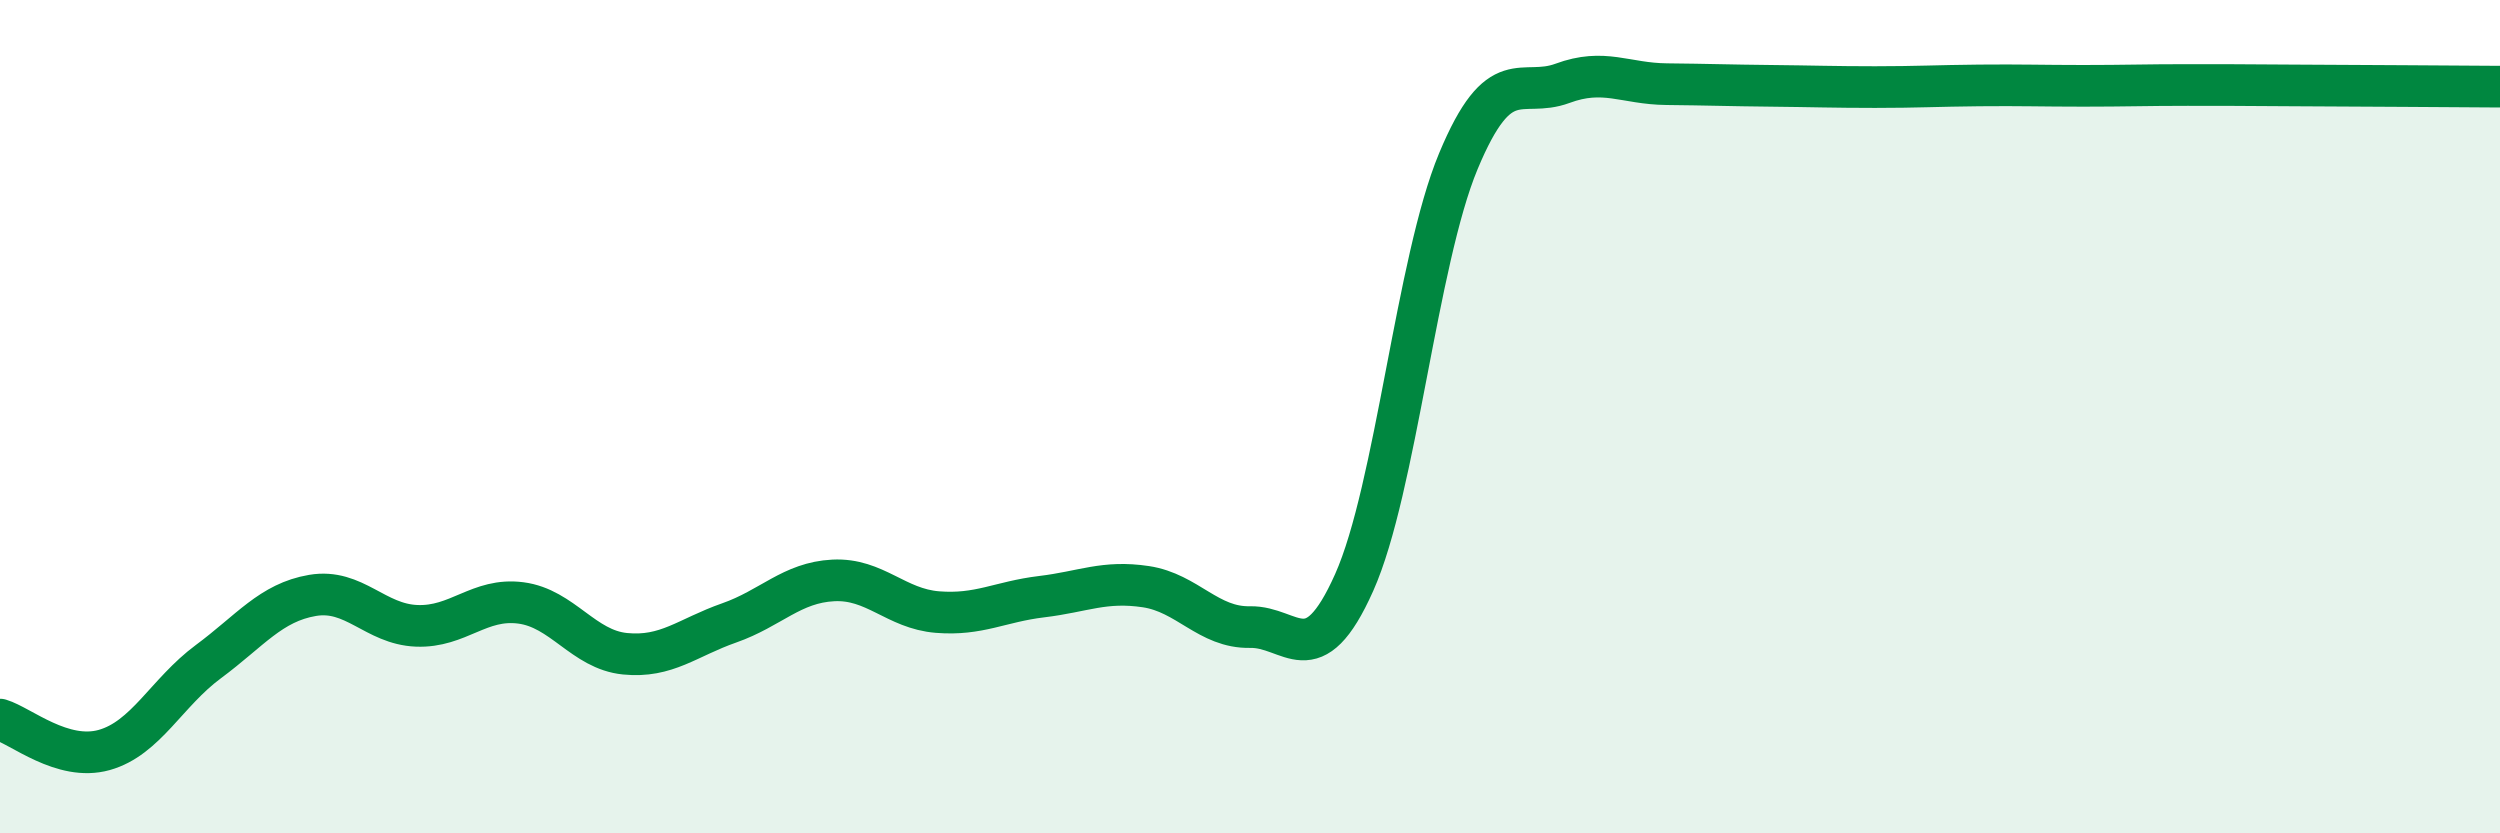
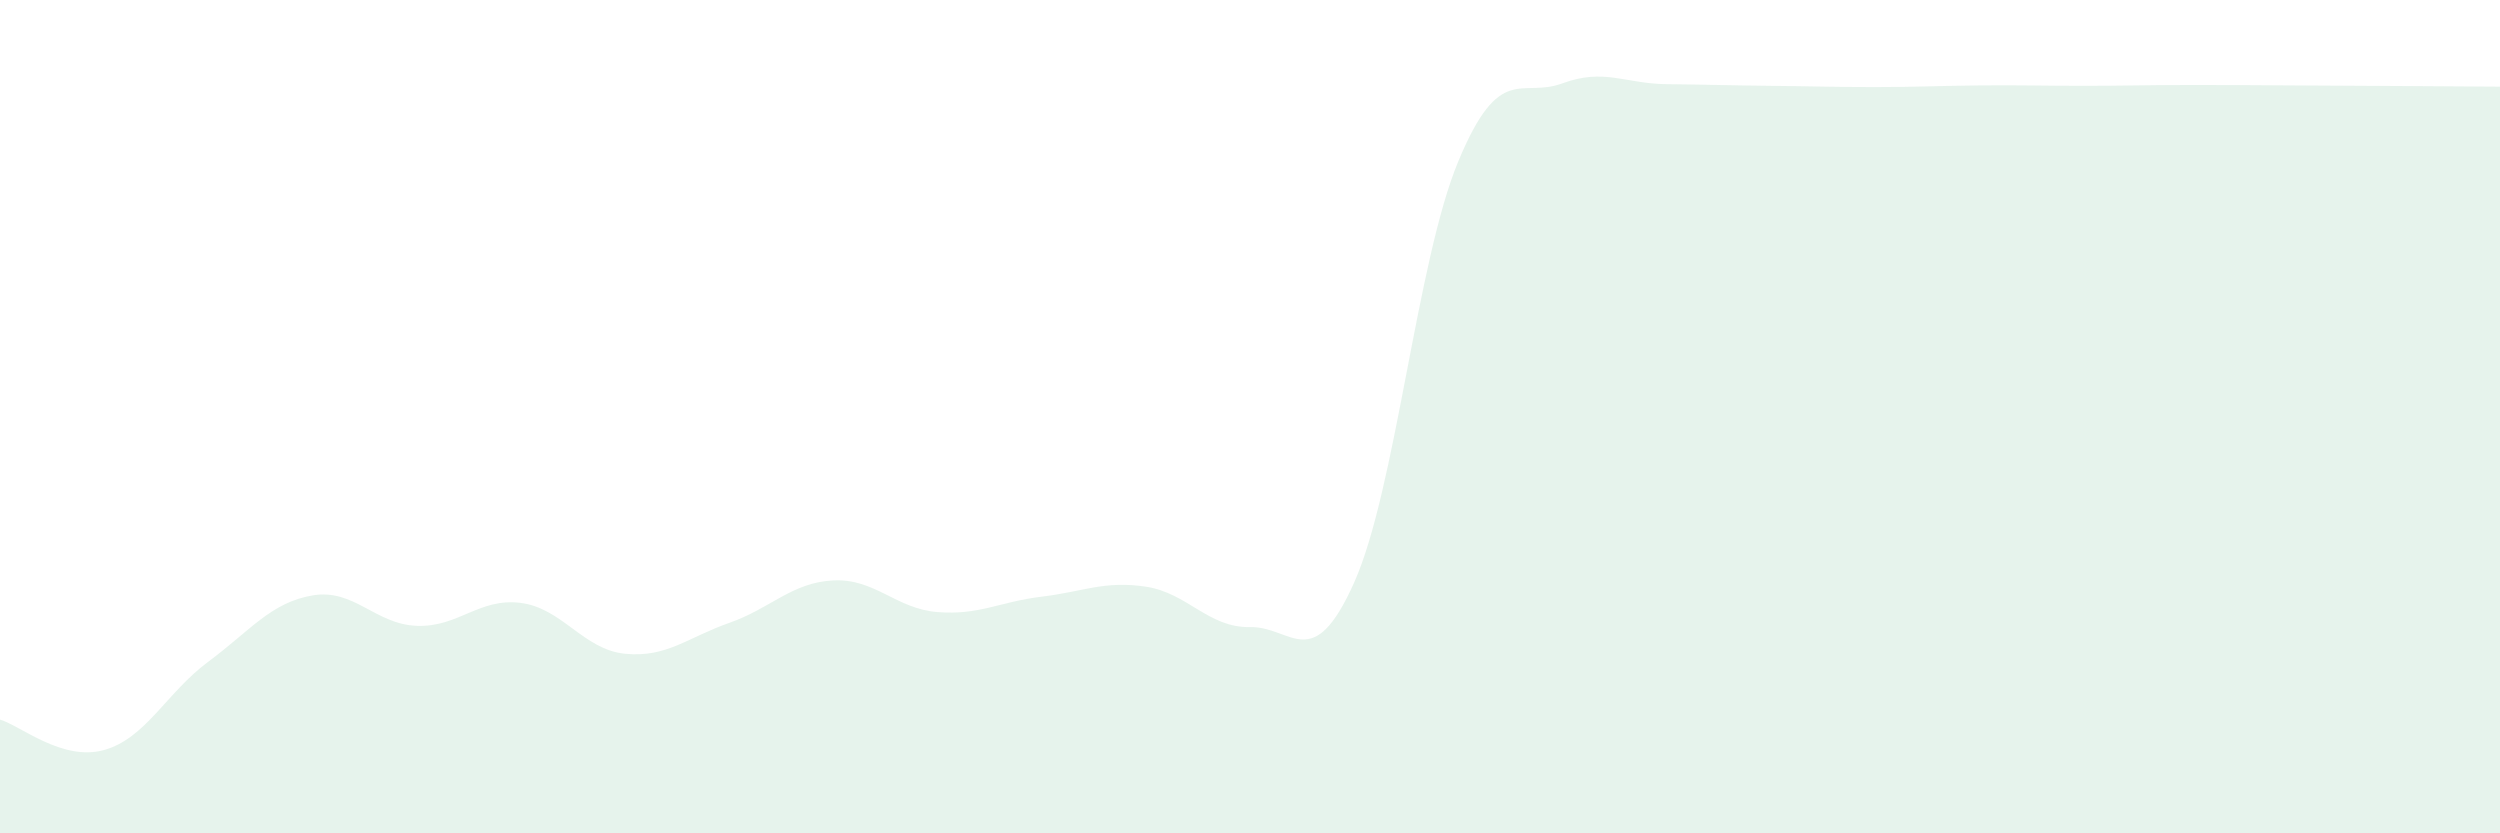
<svg xmlns="http://www.w3.org/2000/svg" width="60" height="20" viewBox="0 0 60 20">
  <path d="M 0,17.27 C 0.5,17.42 1.5,18.28 2.5,18 C 3.5,17.72 4,16.62 5,15.88 C 6,15.14 6.5,14.46 7.5,14.29 C 8.5,14.12 9,14.98 10,15.02 C 11,15.06 11.5,14.34 12.5,14.47 C 13.5,14.6 14,15.59 15,15.69 C 16,15.79 16.5,15.3 17.5,14.95 C 18.5,14.6 19,13.98 20,13.93 C 21,13.88 21.5,14.61 22.5,14.69 C 23.5,14.77 24,14.44 25,14.32 C 26,14.2 26.5,13.93 27.5,14.08 C 28.5,14.23 29,15.07 30,15.05 C 31,15.03 31.5,16.22 32.5,13.98 C 33.5,11.74 34,6.27 35,3.87 C 36,1.47 36.5,2.37 37.5,2 C 38.5,1.63 39,2.01 40,2.02 C 41,2.03 41.5,2.05 42.5,2.06 C 43.5,2.07 44,2.09 45,2.09 C 46,2.09 46.5,2.06 47.5,2.05 C 48.5,2.04 49,2.06 50,2.06 C 51,2.06 51.5,2.04 52.5,2.04 C 53.5,2.04 53.5,2.04 55,2.05 C 56.5,2.06 59,2.07 60,2.08L60 20L0 20Z" fill="#008740" opacity="0.1" stroke-linecap="round" stroke-linejoin="round" />
-   <path d="M 0,17.27 C 0.5,17.42 1.5,18.28 2.5,18 C 3.5,17.72 4,16.62 5,15.88 C 6,15.14 6.5,14.46 7.5,14.29 C 8.5,14.12 9,14.98 10,15.02 C 11,15.06 11.5,14.34 12.5,14.47 C 13.5,14.6 14,15.59 15,15.69 C 16,15.79 16.5,15.3 17.5,14.95 C 18.5,14.6 19,13.98 20,13.93 C 21,13.88 21.5,14.61 22.5,14.69 C 23.5,14.77 24,14.44 25,14.32 C 26,14.2 26.5,13.93 27.5,14.08 C 28.5,14.23 29,15.07 30,15.05 C 31,15.03 31.5,16.22 32.5,13.98 C 33.5,11.74 34,6.27 35,3.87 C 36,1.47 36.5,2.37 37.5,2 C 38.5,1.63 39,2.01 40,2.02 C 41,2.03 41.5,2.05 42.5,2.06 C 43.5,2.07 44,2.09 45,2.09 C 46,2.09 46.5,2.06 47.5,2.05 C 48.5,2.04 49,2.06 50,2.06 C 51,2.06 51.5,2.04 52.5,2.04 C 53.5,2.04 53.5,2.04 55,2.05 C 56.5,2.06 59,2.07 60,2.08" stroke="#008740" stroke-width="1" fill="none" stroke-linecap="round" stroke-linejoin="round" />
</svg>